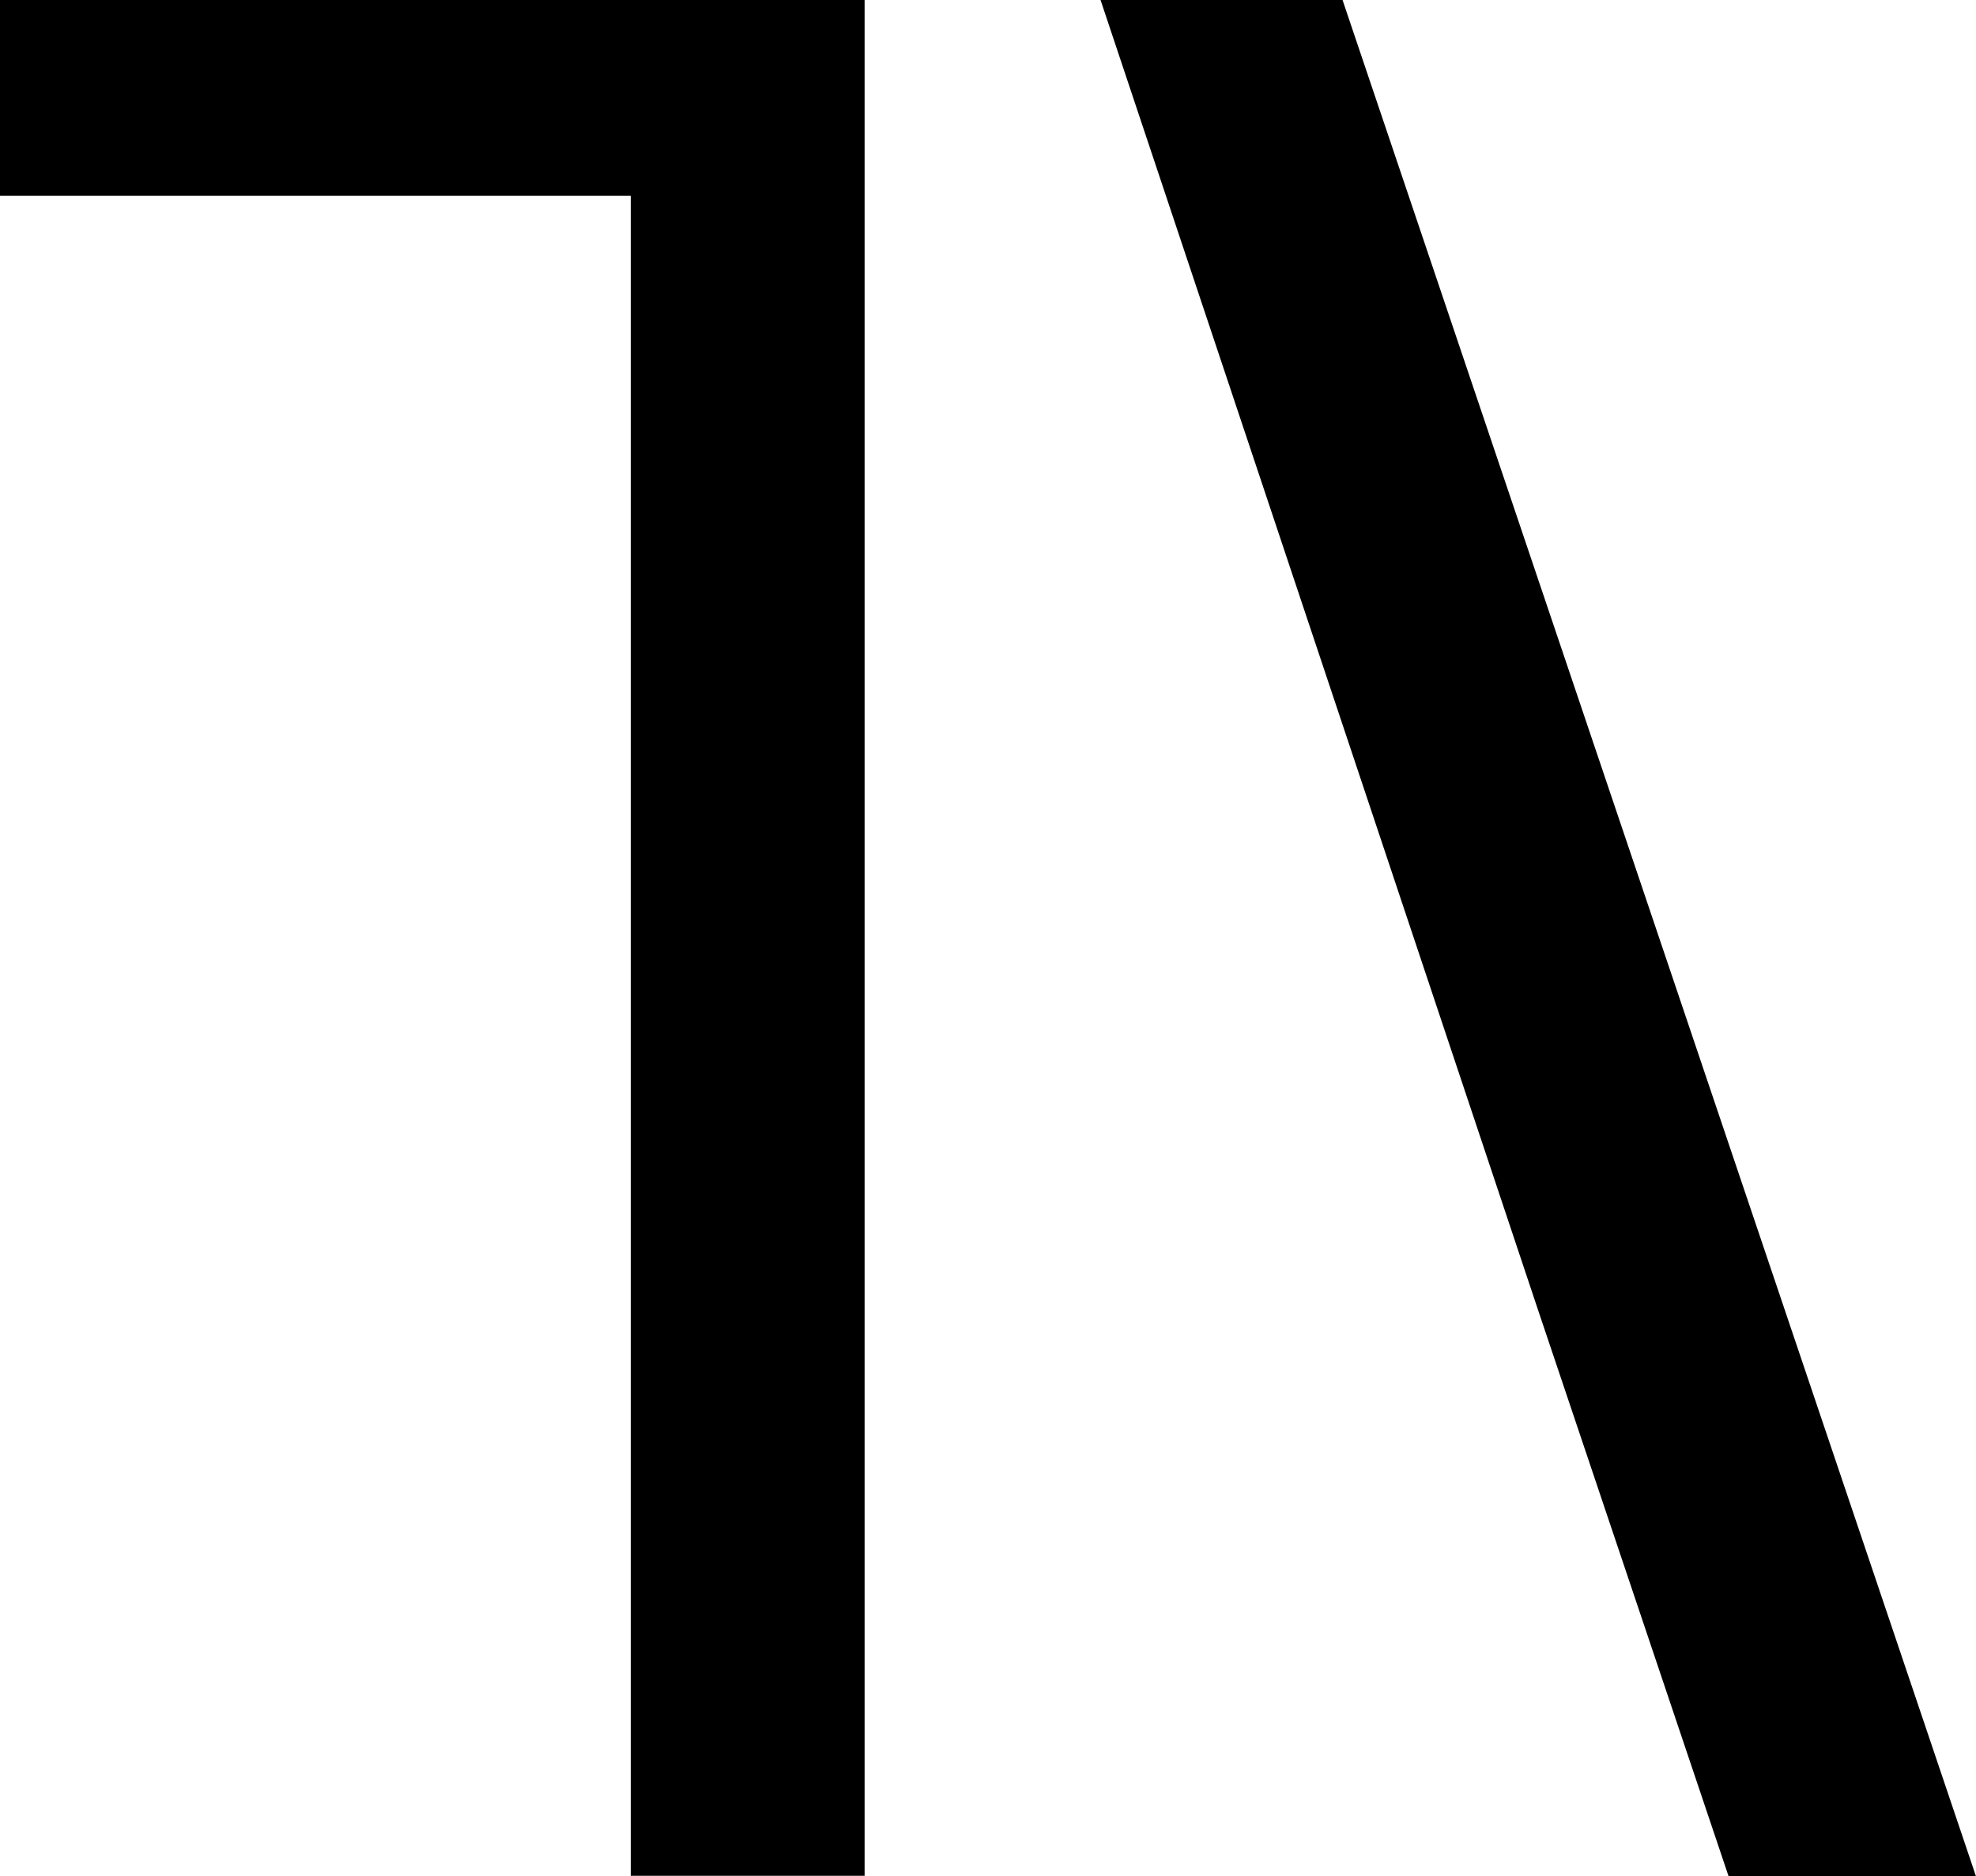
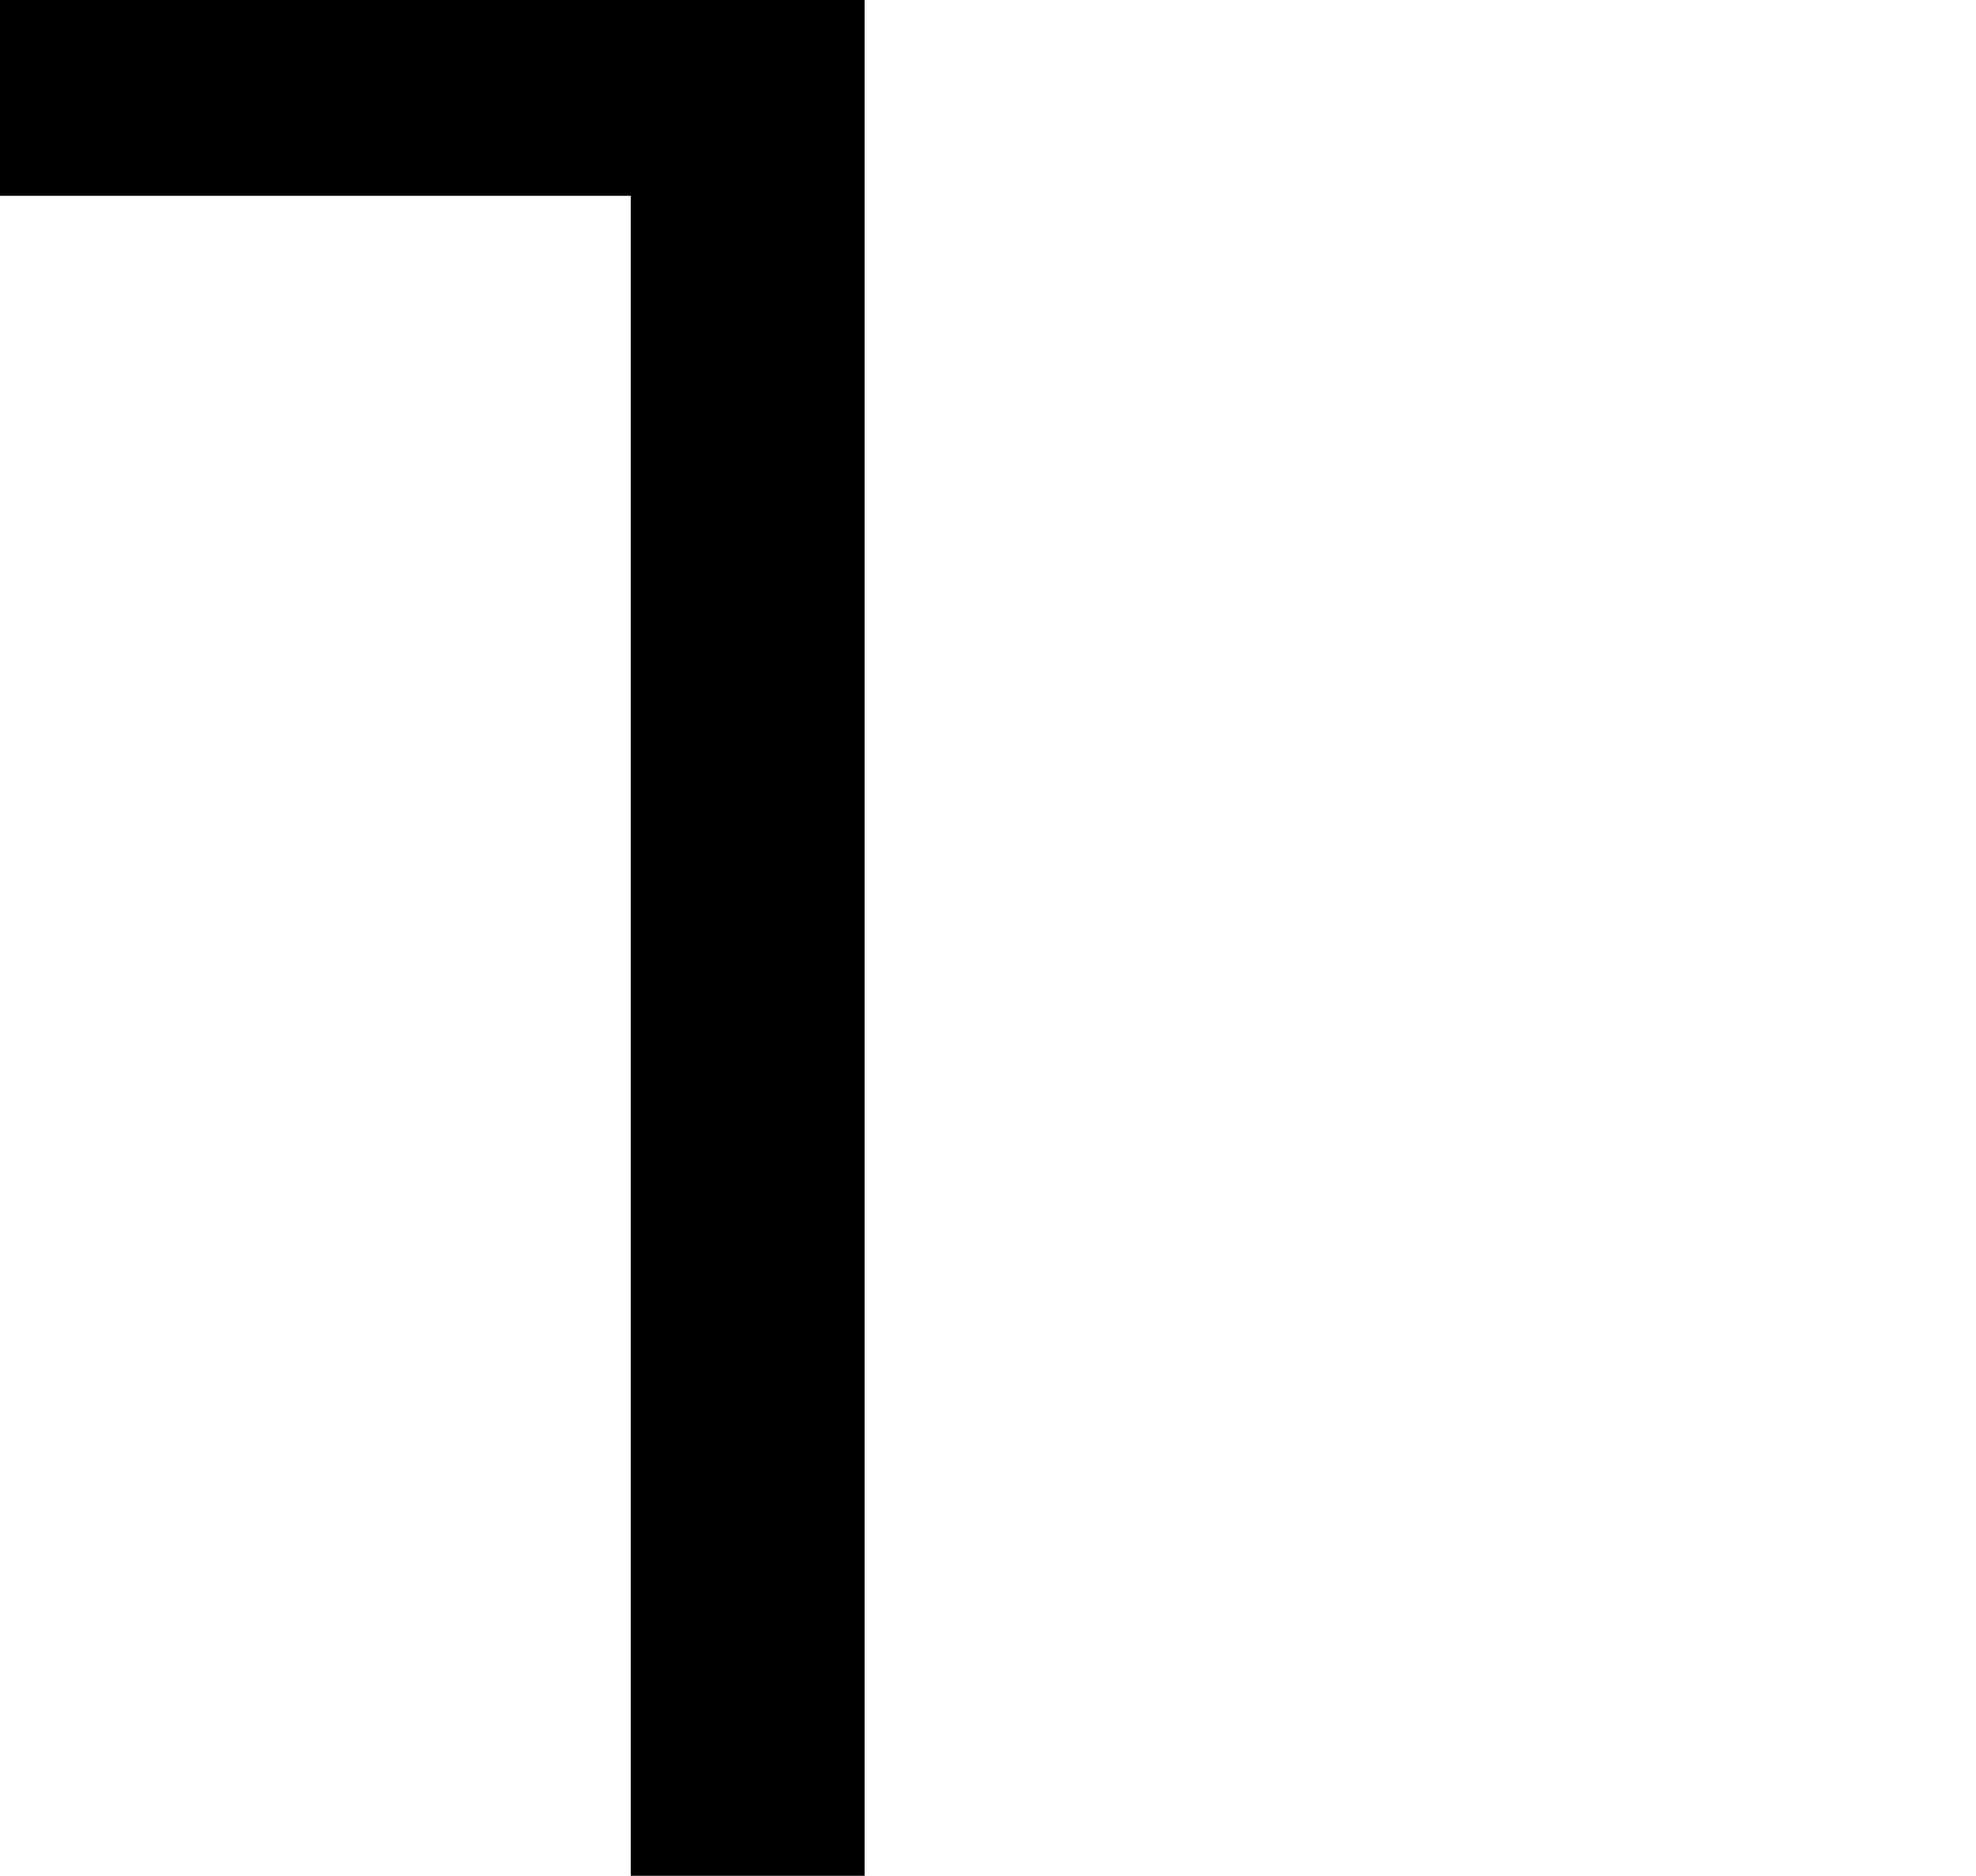
<svg xmlns="http://www.w3.org/2000/svg" width="116.848" height="110.933" viewBox="0 0 116.848 110.933">
  <g id="Group_3" data-name="Group 3" transform="translate(-20 -20)">
    <g id="LOGO" transform="translate(20 20)">
      <g id="Group_1" data-name="Group 1">
        <path id="Path_1" data-name="Path 1" d="M0,0V11.576H37.3V110.9H51.127V0Z" />
      </g>
      <g id="Group_2" data-name="Group 2" transform="translate(65.079)">
-         <path id="Path_2" data-name="Path 2" d="M0,0,25.886,77.493l11.254,33.44H51.769L14.31,0Z" />
-       </g>
+         </g>
    </g>
  </g>
</svg>